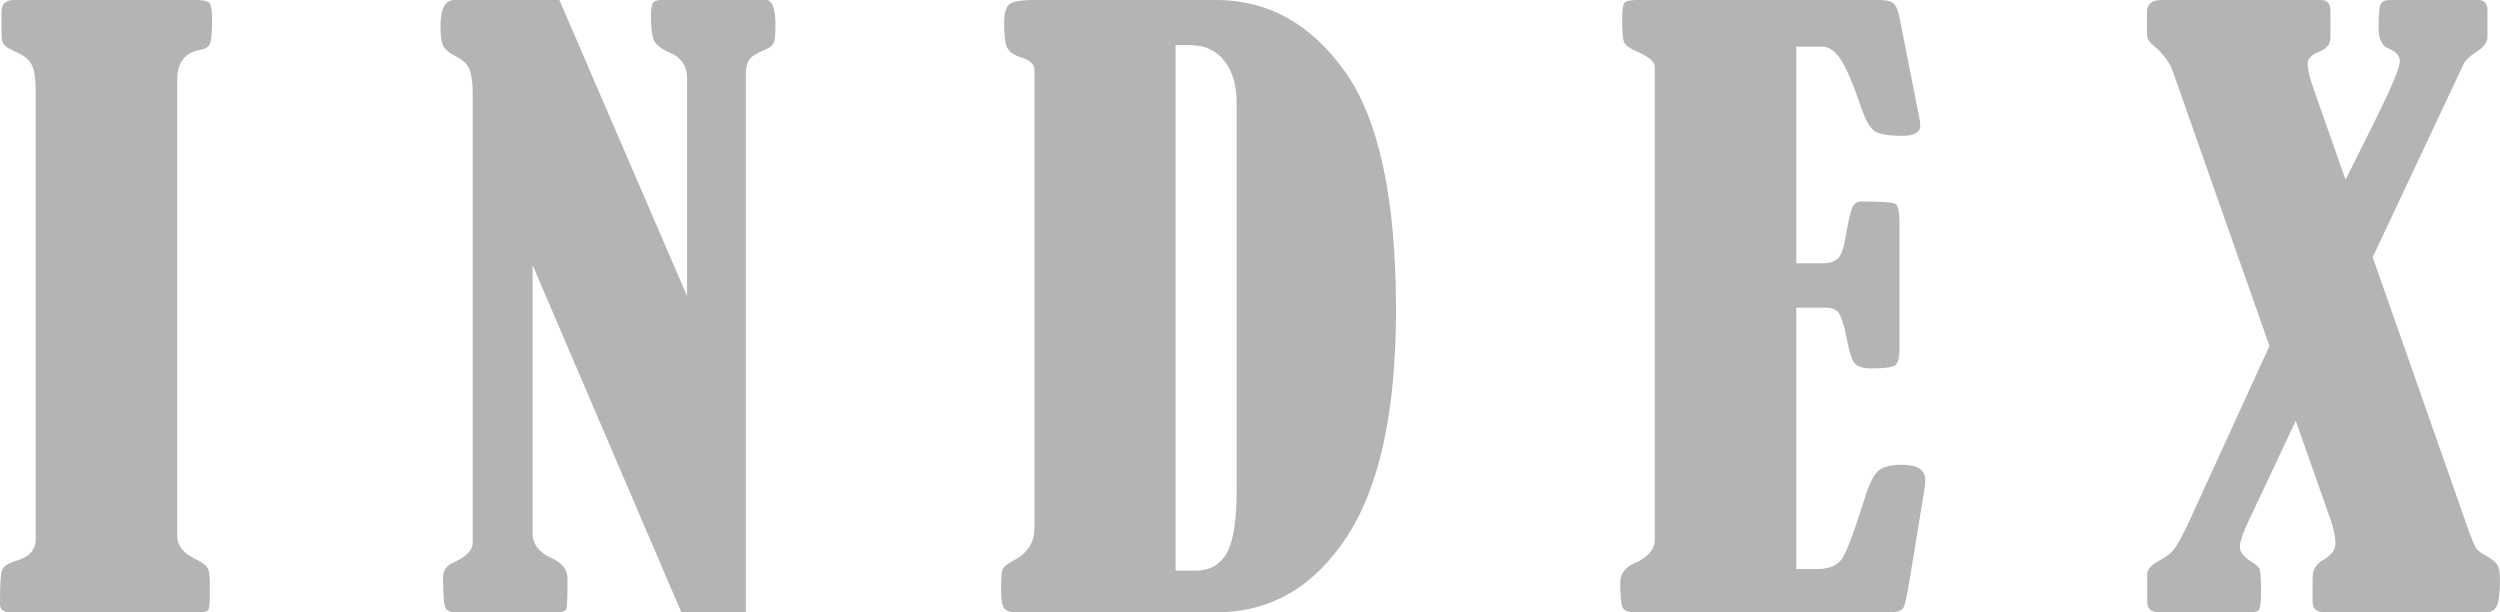
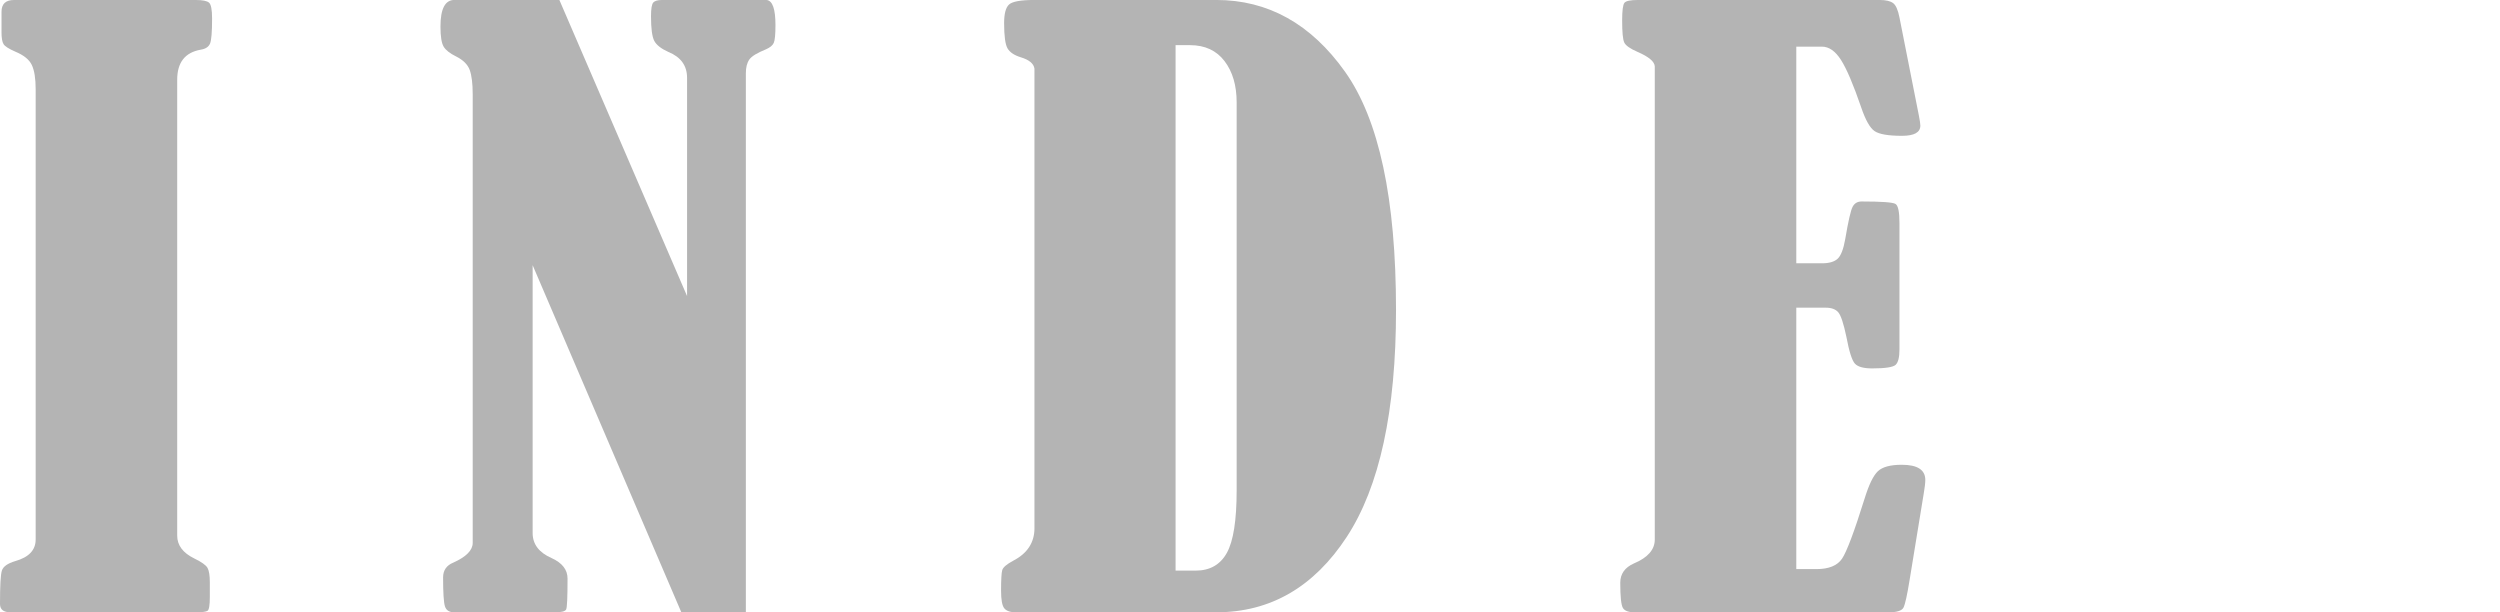
<svg xmlns="http://www.w3.org/2000/svg" id="_レイヤー_1" data-name="レイヤー 1" viewBox="0 0 95.398 23.366">
  <defs>
    <style>
      .cls-1 {
        fill: #b4b4b4;
        stroke-width: 0px;
      }
    </style>
  </defs>
  <path class="cls-1" d="M.058,1.216V.449C.058.149.217,0,.535,0h6.936c.26,0,.429.034.506.102.078.067.116.271.116.607,0,.512-.026.831-.079.956-.054.125-.172.202-.355.231-.598.106-.897.487-.897,1.144v17.401c0,.367.218.657.651.869.279.135.449.256.507.362.058.105.087.289.087.55v.564c0,.309-.029.482-.087.521-.058.038-.208.058-.448.058H.405c-.271,0-.405-.106-.405-.318,0-.695.023-1.12.072-1.274s.217-.274.507-.361c.521-.146.782-.42.782-.825V3.402c0-.405-.049-.712-.146-.92-.097-.207-.309-.378-.637-.514-.241-.105-.389-.2-.441-.282-.054-.082-.08-.238-.08-.471Z" />
  <path class="cls-1" d="M20.325,10.119v10.222c0,.425.241.743.724.955.406.184.608.444.608.782,0,.704-.017,1.095-.051,1.172-.034.078-.175.116-.425.116h-3.84c-.192,0-.312-.074-.361-.225-.048-.149-.072-.519-.072-1.107,0-.27.129-.458.387-.564.495-.222.743-.473.743-.753V3.604c0-.414-.038-.726-.114-.934-.076-.207-.248-.379-.516-.514-.238-.116-.398-.241-.479-.377-.081-.135-.121-.391-.121-.767,0-.676.177-1.014.532-1.014h4.005l4.873,11.3V2.97c0-.464-.237-.793-.71-.986-.279-.125-.461-.268-.543-.427s-.123-.471-.123-.934c0-.29.029-.466.088-.529.058-.062.168-.094.332-.094h3.996c.223.029.333.348.333.955,0,.357-.021.585-.065.681-.043.097-.143.179-.297.246-.338.136-.55.266-.637.392-.087.125-.131.299-.131.521v20.572h-2.461l-5.675-13.247Z" />
  <path class="cls-1" d="M39.474,20.152V2.62c-.028-.192-.202-.338-.521-.434-.251-.077-.419-.19-.507-.341-.086-.149-.13-.471-.13-.963,0-.356.062-.593.188-.709.125-.116.448-.174.97-.174h6.935c1.979,0,3.617.912,4.915,2.736s1.947,4.854,1.947,9.092c0,3.86-.628,6.749-1.882,8.664-1.256,1.916-2.916,2.874-4.98,2.874h-7.645c-.212,0-.359-.051-.441-.152-.082-.101-.123-.325-.123-.673,0-.415.015-.676.044-.782.028-.105.169-.227.419-.361.541-.28.812-.695.812-1.245ZM44.859,1.723v20.051h.768c.539,0,.936-.224,1.187-.673s.376-1.247.376-2.396V3.909c0-.646-.154-1.173-.463-1.578s-.748-.608-1.317-.608h-.55Z" />
  <path class="cls-1" d="M68.545,1.78v8.267h.984c.271,0,.469-.058.594-.174.125-.115.223-.366.29-.752.116-.686.21-1.096.282-1.231.072-.135.186-.202.34-.202.763,0,1.195.031,1.296.094.102.063.151.307.151.731v4.821c0,.299-.048.494-.145.586-.096.092-.396.138-.896.138-.329,0-.549-.061-.659-.182-.111-.12-.22-.46-.325-1.021-.107-.511-.211-.825-.312-.94-.101-.116-.258-.174-.471-.174h-1.129v9.975h.768c.473,0,.799-.133.978-.398.179-.265.466-1.03.861-2.294.164-.531.333-.879.507-1.043s.478-.246.912-.246c.598,0,.897.193.897.579,0,.116-.02.285-.058.507l-.537,3.286c-.096.599-.176.958-.238,1.079-.062.12-.258.181-.586.181h-9.656c-.241,0-.396-.056-.463-.166-.068-.111-.102-.433-.102-.963,0-.338.174-.584.521-.738.53-.223.796-.526.796-.912V2.533c-.01-.183-.228-.366-.651-.55-.29-.125-.461-.246-.514-.362-.054-.115-.08-.396-.08-.839,0-.377.029-.602.087-.674s.227-.108.507-.108h9.236c.231,0,.4.039.506.116.107.077.189.261.246.55l.739,3.735c.038.193.058.323.058.391,0,.261-.233.391-.699.391-.525,0-.875-.06-1.049-.181-.176-.12-.346-.422-.51-.905-.298-.868-.555-1.472-.771-1.81-.216-.337-.458-.507-.728-.507h-.979Z" />
-   <path class="cls-1" d="M89.504,6.858l1.219-2.443c.568-1.159.854-1.854.854-2.084,0-.203-.145-.362-.434-.478-.252-.106-.377-.367-.377-.782,0-.463.021-.758.064-.883.044-.126.167-.188.369-.188h3.358c.241,0,.362.13.362.391v1.028c0,.193-.136.376-.406.55-.27.174-.438.333-.506.478l-3.467,7.367,3.685,10.498c.116.309.2.507.253.594s.176.184.369.289c.232.126.382.244.449.355.067.11.102.315.102.615,0,.434-.036.743-.109.926-.072.184-.224.275-.455.275h-6.124c-.31,0-.464-.135-.464-.405v-.927c0-.289.136-.512.406-.666.309-.183.464-.386.464-.608,0-.279-.062-.593-.188-.94l-1.324-3.765-1.772,3.766c-.241.492-.362.849-.362,1.07,0,.184.179.387.535.608.076.048.142.104.194.166.054.063.079.34.079.833,0,.425-.021.675-.064.752-.044.078-.157.116-.34.116h-3.49c-.299,0-.448-.135-.448-.405v-1.071c0-.164.159-.333.478-.507.261-.135.456-.294.586-.478.131-.184.321-.545.572-1.086l3.029-6.617-3.673-10.435c-.126-.377-.372-.716-.738-1.016-.174-.135-.261-.275-.261-.42V.449c0-.3.188-.449.565-.449h6.071c.242,0,.363.14.363.42v.999c0,.261-.141.444-.42.55-.3.116-.449.266-.449.449,0,.241.077.569.231.984l1.214,3.456Z" />
</svg>